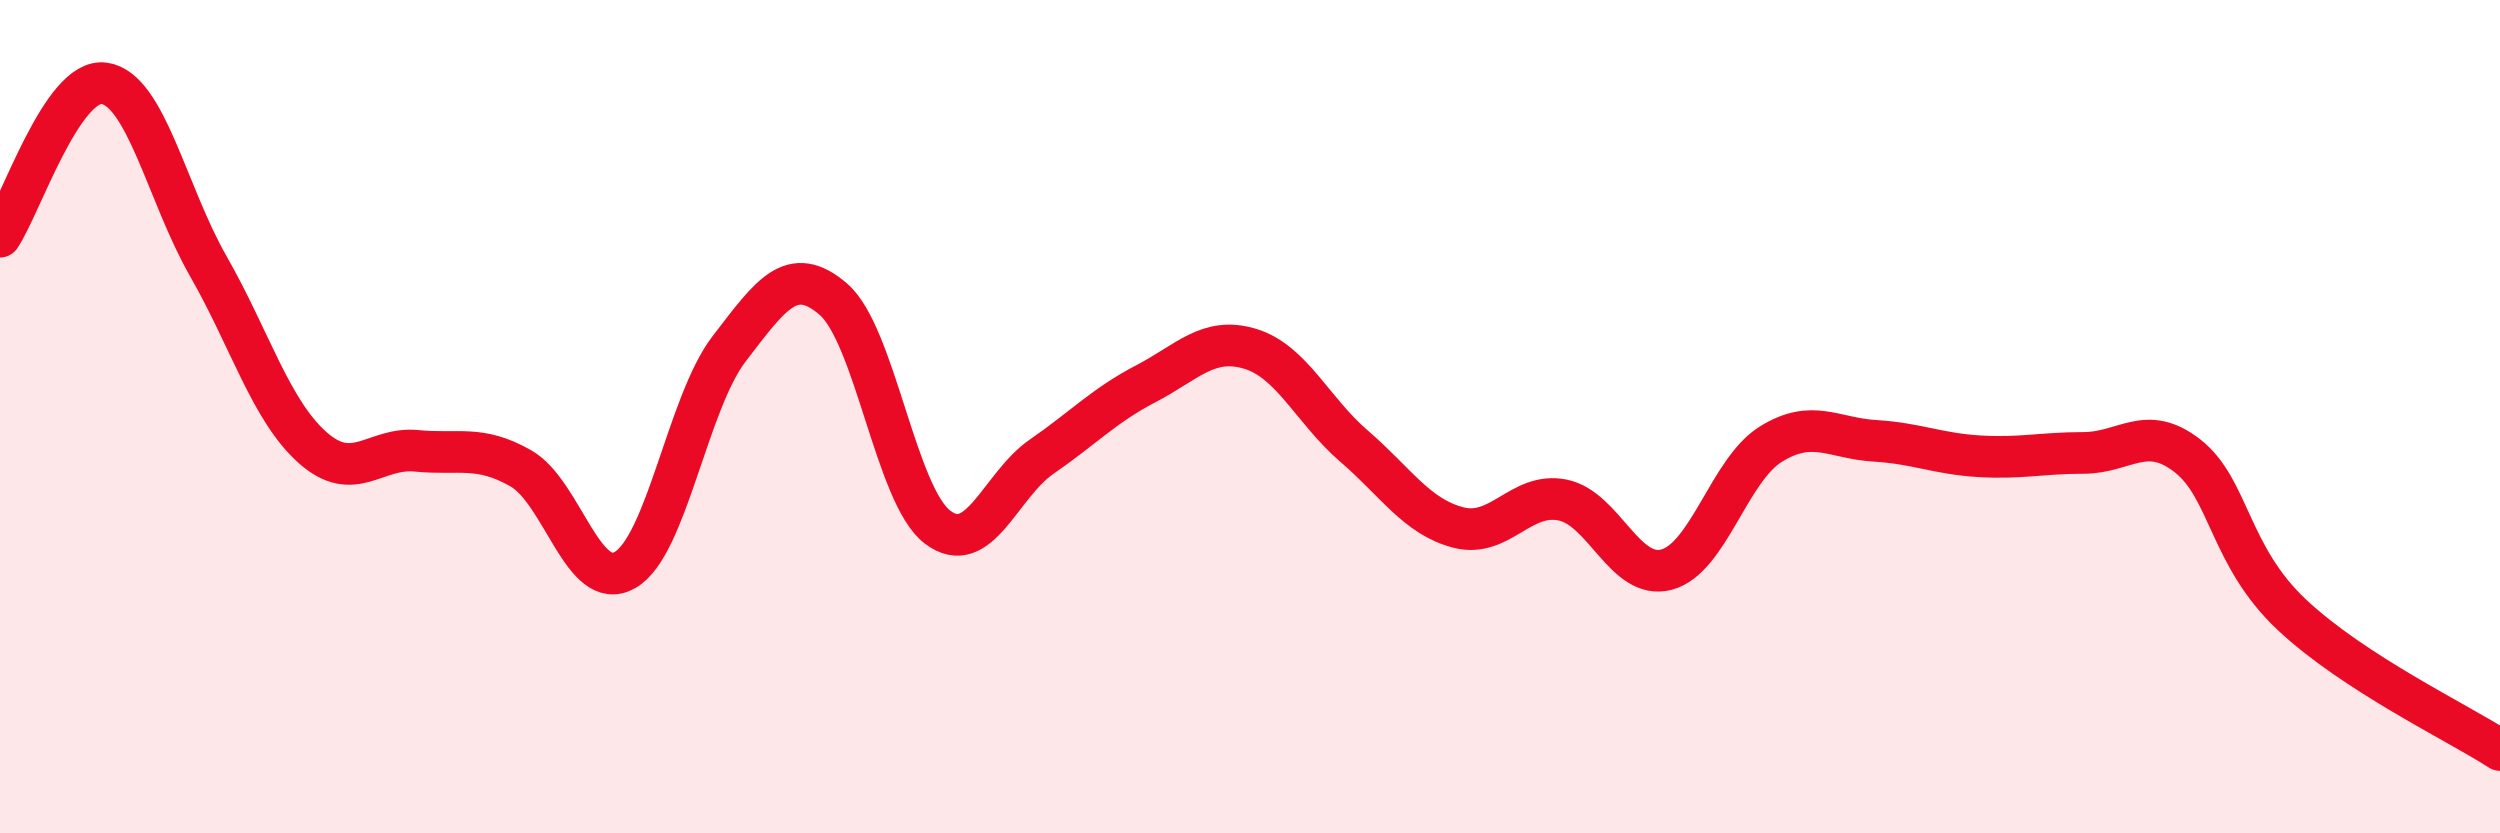
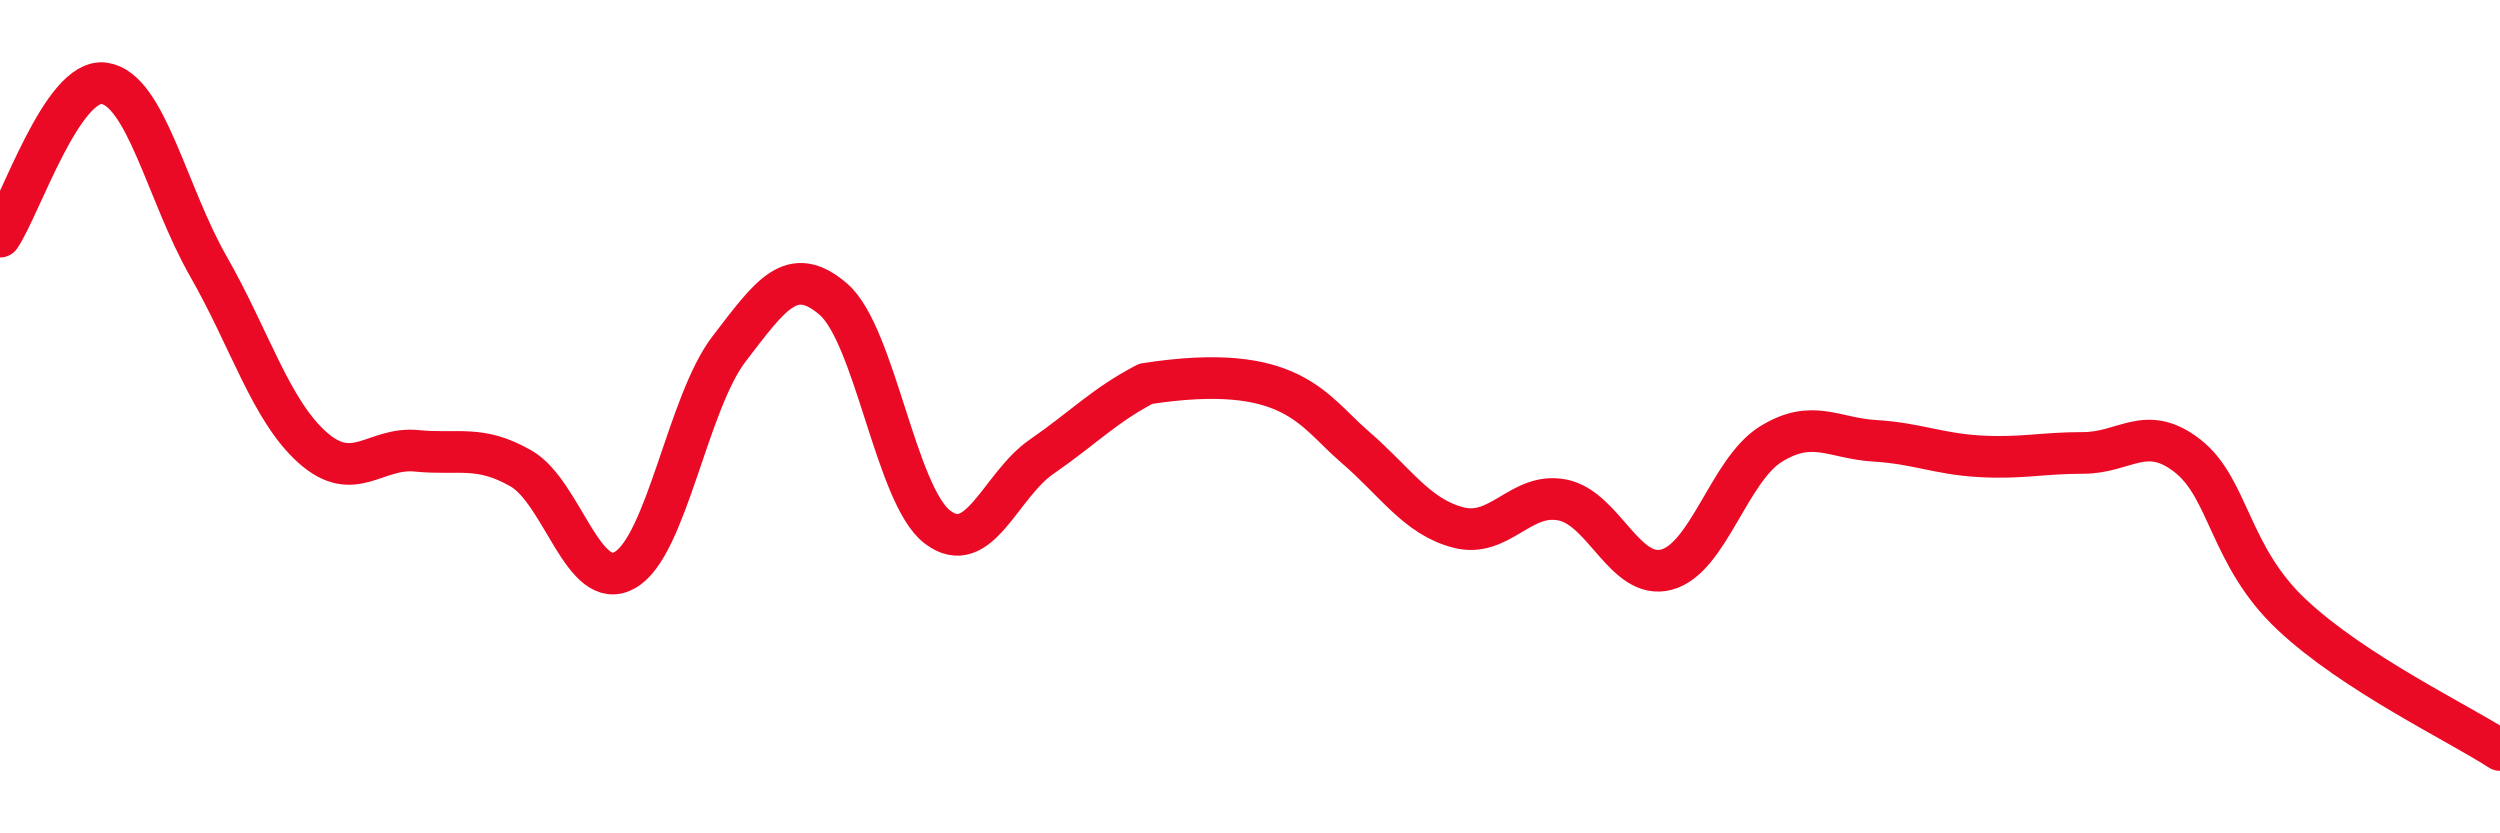
<svg xmlns="http://www.w3.org/2000/svg" width="60" height="20" viewBox="0 0 60 20">
-   <path d="M 0,5.68 C 0.5,4.94 1.5,1.86 2.5,2 C 3.5,2.14 4,4.64 5,6.39 C 6,8.14 6.5,9.85 7.5,10.74 C 8.5,11.63 9,10.72 10,10.82 C 11,10.92 11.5,10.67 12.5,11.24 C 13.5,11.81 14,14.25 15,13.68 C 16,13.11 16.5,9.67 17.5,8.37 C 18.5,7.07 19,6.32 20,7.18 C 21,8.04 21.5,11.89 22.5,12.65 C 23.5,13.41 24,11.65 25,10.96 C 26,10.27 26.5,9.73 27.5,9.21 C 28.5,8.69 29,8.07 30,8.37 C 31,8.67 31.5,9.85 32.5,10.71 C 33.5,11.57 34,12.4 35,12.66 C 36,12.92 36.5,11.8 37.5,12 C 38.5,12.2 39,13.94 40,13.67 C 41,13.4 41.5,11.28 42.5,10.66 C 43.5,10.04 44,10.52 45,10.58 C 46,10.64 46.5,10.89 47.5,10.95 C 48.5,11.01 49,10.87 50,10.87 C 51,10.87 51.5,10.16 52.5,10.94 C 53.5,11.72 53.5,13.34 55,14.75 C 56.5,16.16 59,17.35 60,18L60 20L0 20Z" fill="#EB0A25" opacity="0.1" stroke-linecap="round" stroke-linejoin="round" />
-   <path d="M 0,5.68 C 0.5,4.94 1.5,1.86 2.5,2 C 3.5,2.14 4,4.64 5,6.39 C 6,8.14 6.5,9.85 7.5,10.74 C 8.5,11.63 9,10.72 10,10.82 C 11,10.92 11.5,10.67 12.5,11.24 C 13.5,11.81 14,14.25 15,13.68 C 16,13.11 16.5,9.67 17.5,8.37 C 18.5,7.07 19,6.32 20,7.18 C 21,8.04 21.5,11.89 22.5,12.65 C 23.5,13.41 24,11.65 25,10.96 C 26,10.27 26.5,9.73 27.5,9.21 C 28.5,8.69 29,8.07 30,8.37 C 31,8.67 31.5,9.85 32.5,10.71 C 33.5,11.57 34,12.4 35,12.66 C 36,12.92 36.5,11.8 37.5,12 C 38.5,12.2 39,13.94 40,13.67 C 41,13.4 41.5,11.28 42.5,10.66 C 43.5,10.04 44,10.52 45,10.58 C 46,10.64 46.5,10.89 47.5,10.95 C 48.5,11.01 49,10.87 50,10.87 C 51,10.87 51.5,10.16 52.5,10.94 C 53.5,11.72 53.5,13.34 55,14.75 C 56.5,16.16 59,17.35 60,18" stroke="#EB0A25" stroke-width="1" fill="none" stroke-linecap="round" stroke-linejoin="round" />
+   <path d="M 0,5.68 C 0.5,4.94 1.5,1.86 2.5,2 C 3.5,2.14 4,4.64 5,6.39 C 6,8.14 6.5,9.85 7.5,10.74 C 8.5,11.63 9,10.72 10,10.82 C 11,10.92 11.5,10.67 12.5,11.24 C 13.5,11.81 14,14.25 15,13.68 C 16,13.11 16.5,9.67 17.5,8.37 C 18.5,7.07 19,6.32 20,7.18 C 21,8.04 21.5,11.89 22.5,12.65 C 23.5,13.41 24,11.65 25,10.96 C 26,10.27 26.5,9.73 27.5,9.21 C 31,8.67 31.5,9.85 32.5,10.71 C 33.5,11.57 34,12.4 35,12.66 C 36,12.92 36.5,11.8 37.5,12 C 38.5,12.2 39,13.94 40,13.67 C 41,13.4 41.5,11.28 42.5,10.66 C 43.5,10.04 44,10.52 45,10.58 C 46,10.64 46.5,10.89 47.5,10.95 C 48.5,11.01 49,10.87 50,10.87 C 51,10.87 51.5,10.16 52.5,10.94 C 53.5,11.72 53.5,13.34 55,14.75 C 56.5,16.16 59,17.35 60,18" stroke="#EB0A25" stroke-width="1" fill="none" stroke-linecap="round" stroke-linejoin="round" />
</svg>